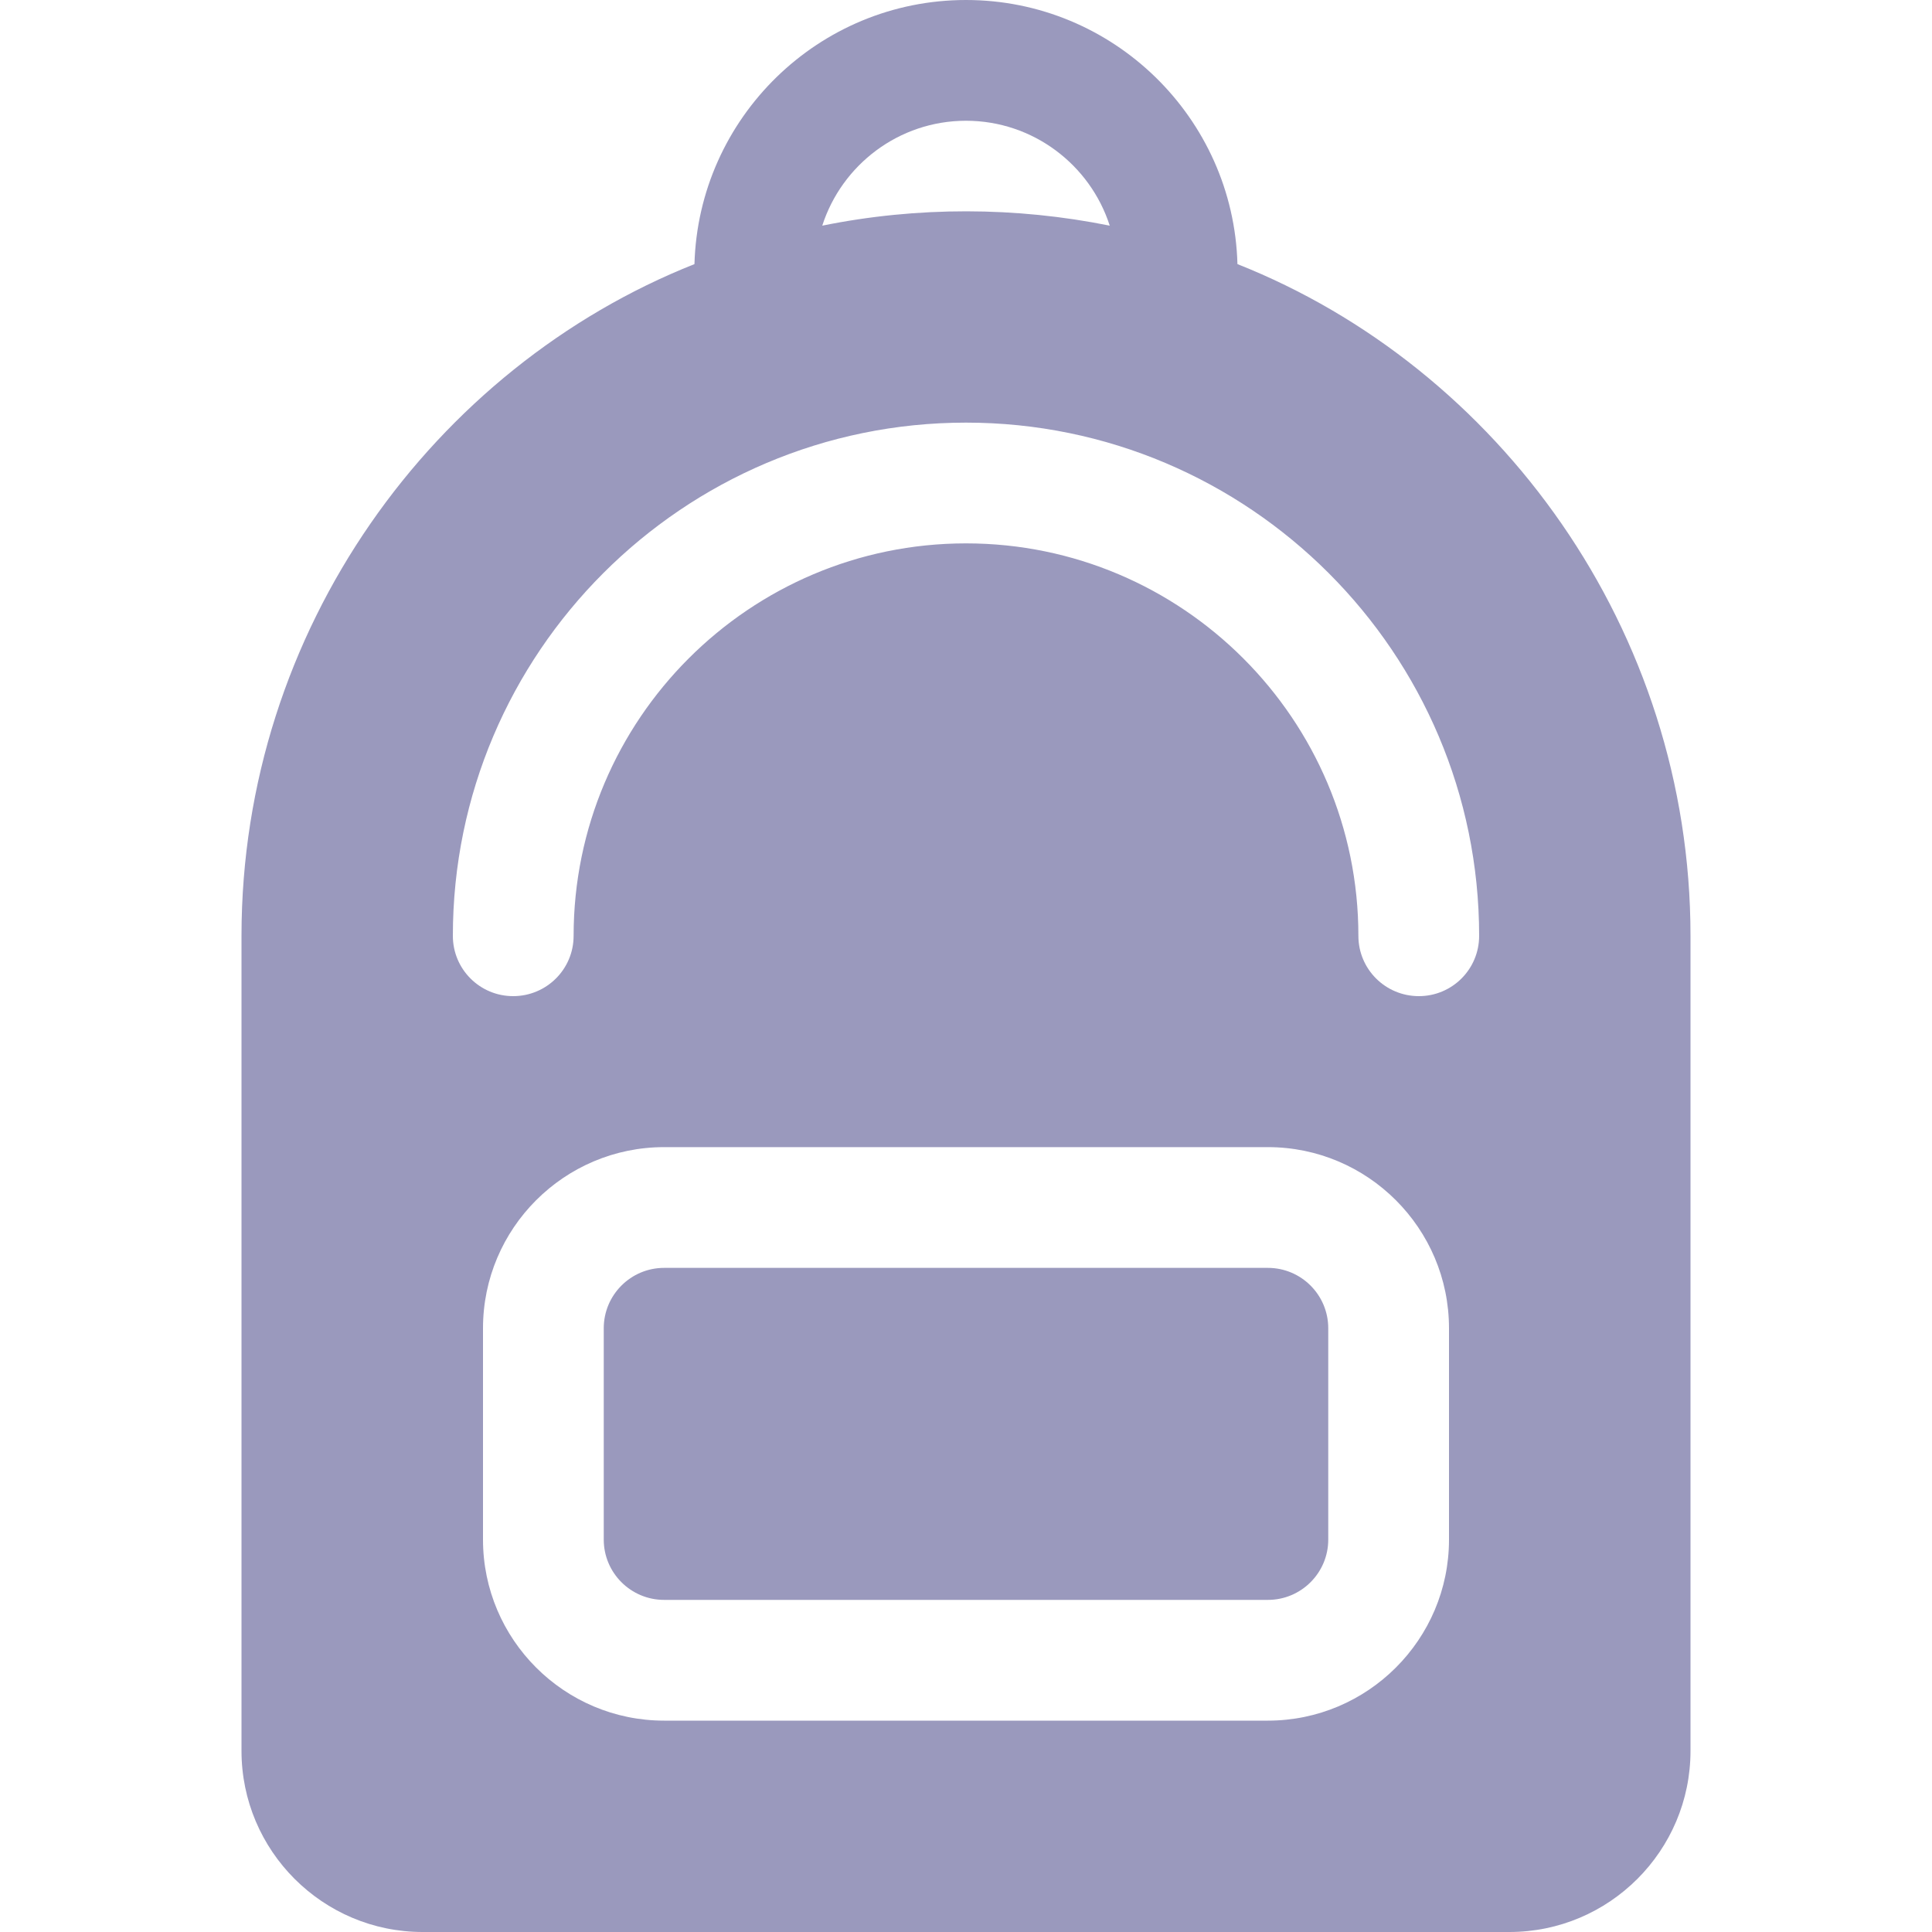
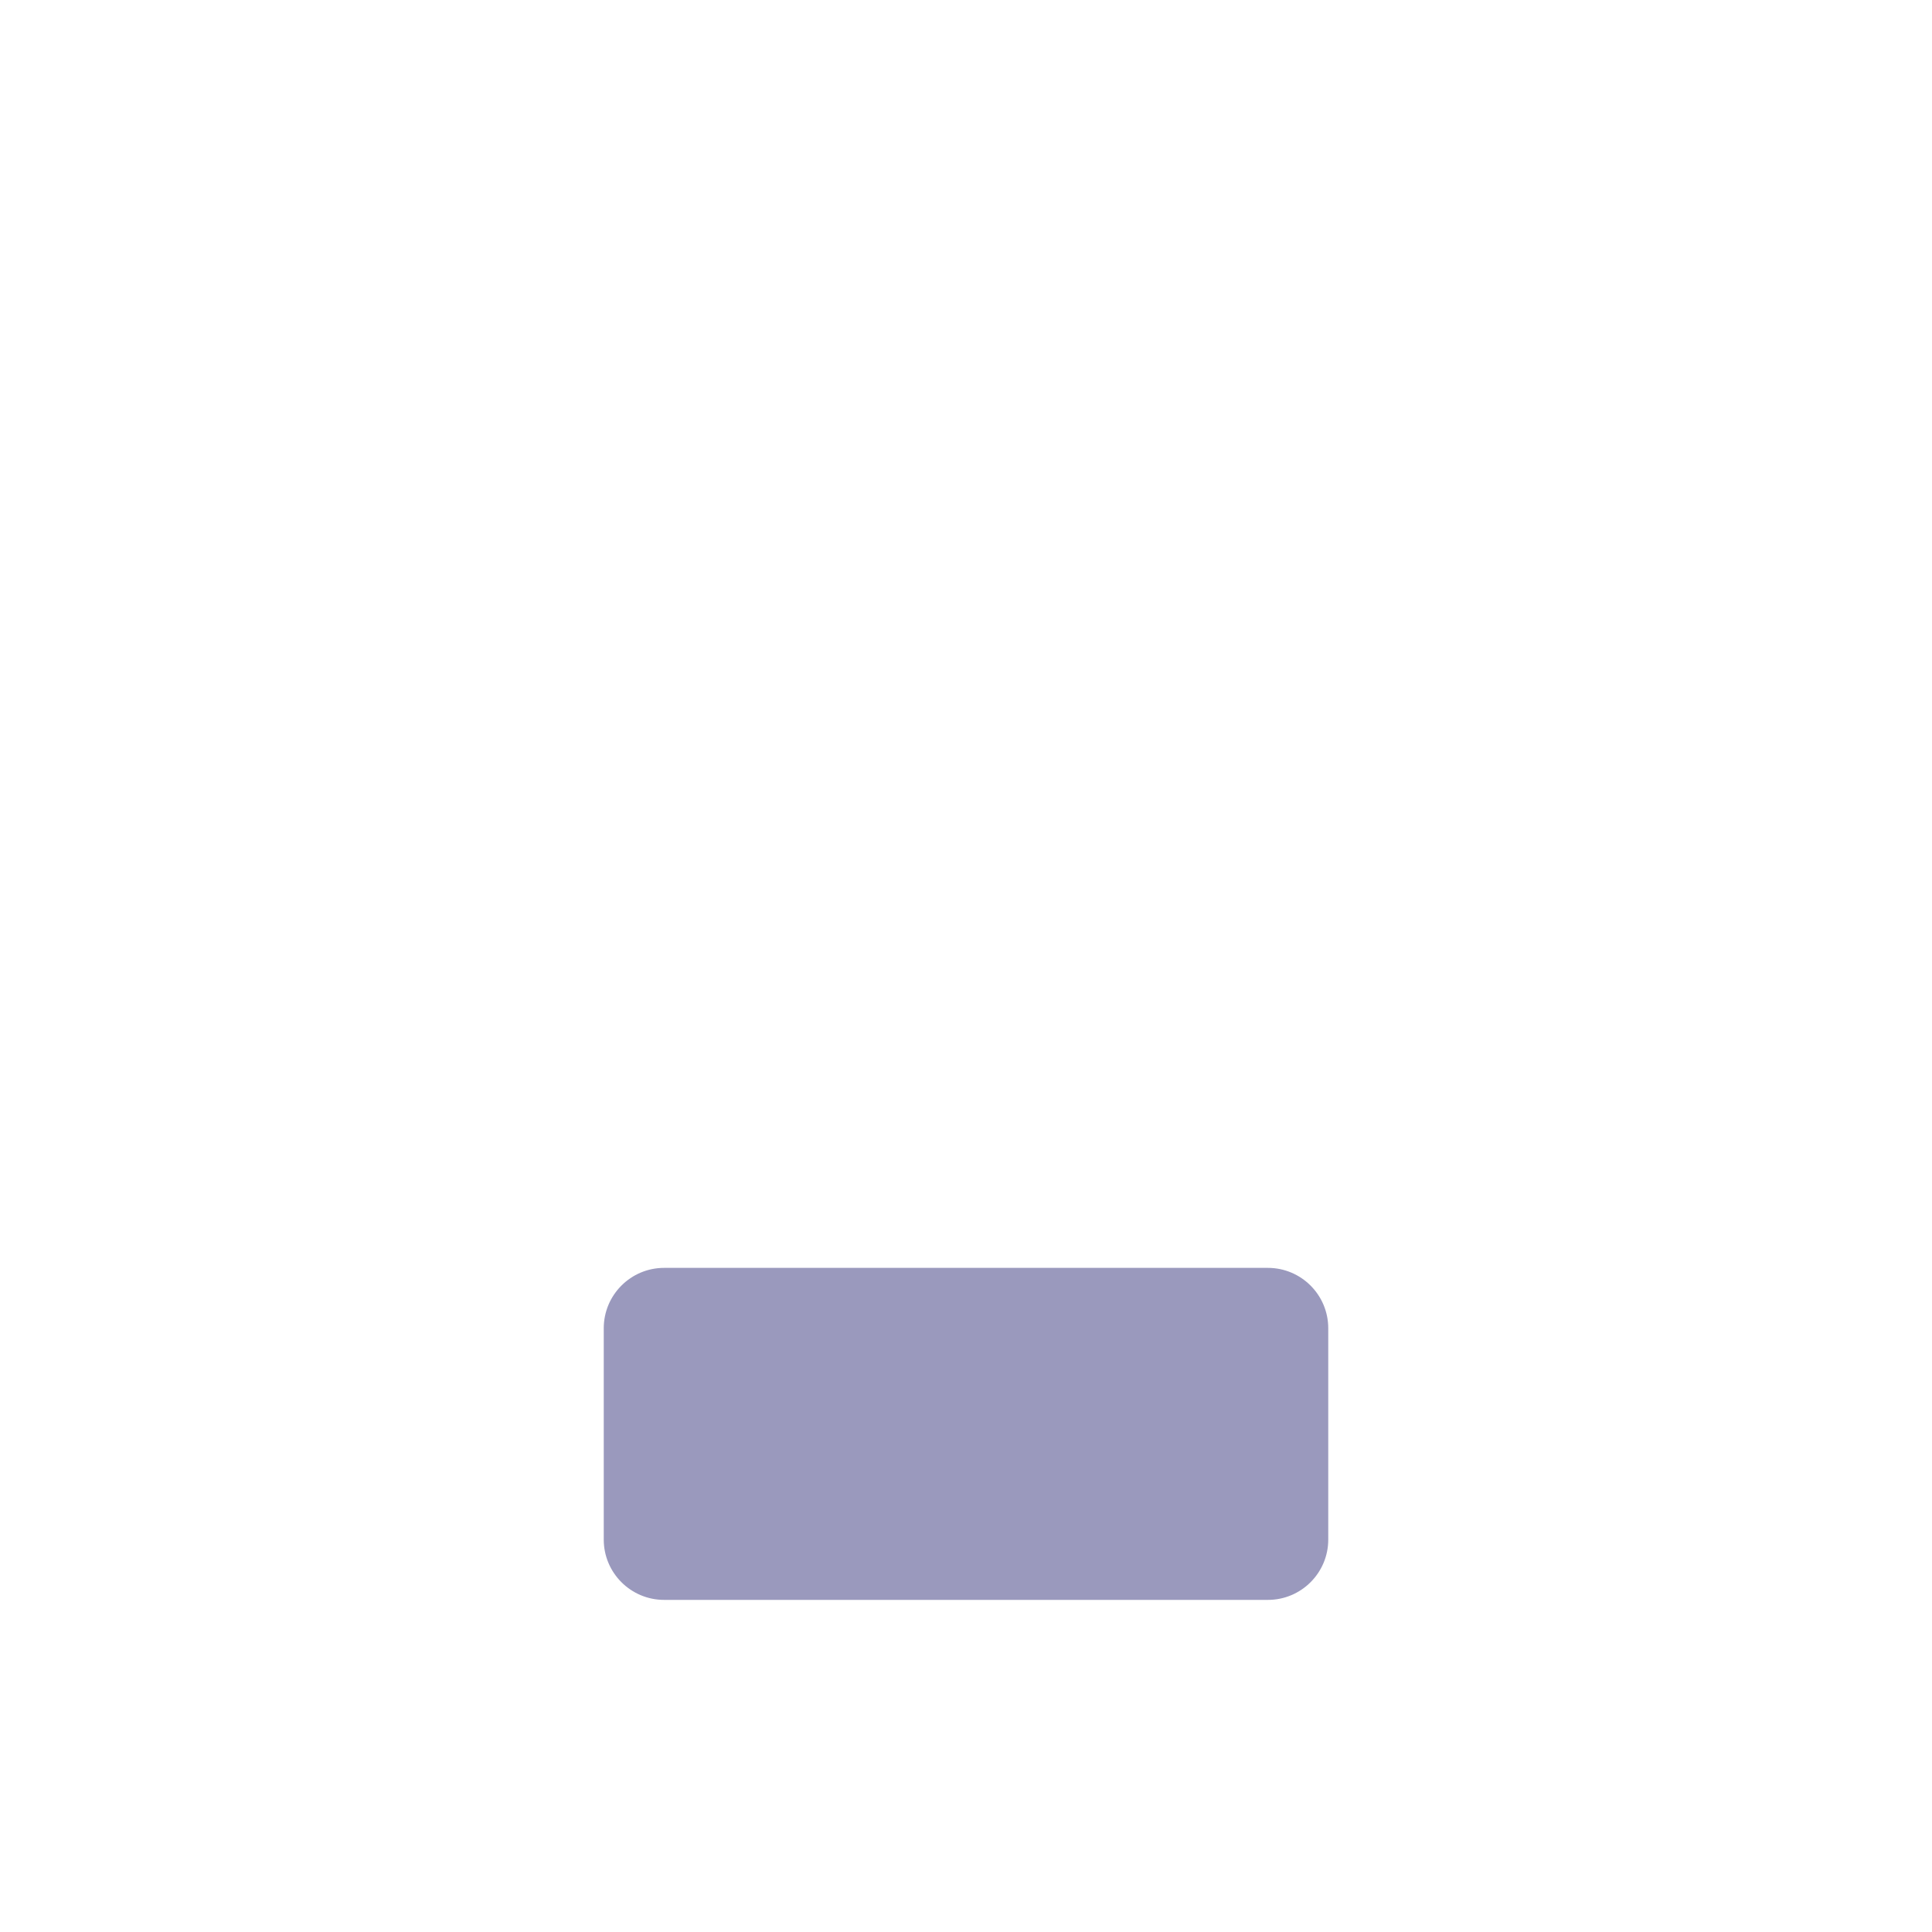
<svg xmlns="http://www.w3.org/2000/svg" width="20" height="20" viewBox="0 0 20 20" fill="none">
-   <path d="M12.81 2.734C12.769 1.219 11.524 0 10 0C8.475 0 7.231 1.219 7.189 2.734C4.497 3.802 2.5 6.512 2.5 9.688V18.125C2.5 19.159 3.341 20 4.375 20H15.625C16.659 20 17.5 19.159 17.5 18.125V9.688C17.5 6.519 15.509 3.804 12.81 2.734ZM10 1.25C10.695 1.25 11.286 1.707 11.488 2.336C10.517 2.14 9.499 2.136 8.512 2.336C8.714 1.707 9.305 1.25 10 1.25ZM15 15.938C15 16.971 14.159 17.812 13.125 17.812H6.875C5.841 17.812 5 16.971 5 15.938V13.75C5 12.716 5.841 11.875 6.875 11.875H13.125C14.159 11.875 15 12.716 15 13.75V15.938ZM14.688 10.312C14.342 10.312 14.062 10.033 14.062 9.688C14.062 7.447 12.24 5.625 10 5.625C7.76 5.625 5.938 7.447 5.938 9.688C5.938 10.033 5.658 10.312 5.312 10.312C4.967 10.312 4.688 10.033 4.688 9.688C4.688 6.758 7.071 4.375 10 4.375C12.929 4.375 15.312 6.758 15.312 9.688C15.312 10.033 15.033 10.312 14.688 10.312Z" fill="#9A99BD" />
  <path d="M13.125 13.125H6.875C6.53 13.125 6.25 13.405 6.25 13.75V15.938C6.25 16.282 6.53 16.562 6.875 16.562H13.125C13.47 16.562 13.75 16.282 13.75 15.938V13.75C13.75 13.405 13.47 13.125 13.125 13.125Z" fill="#9A99BD" />
</svg>